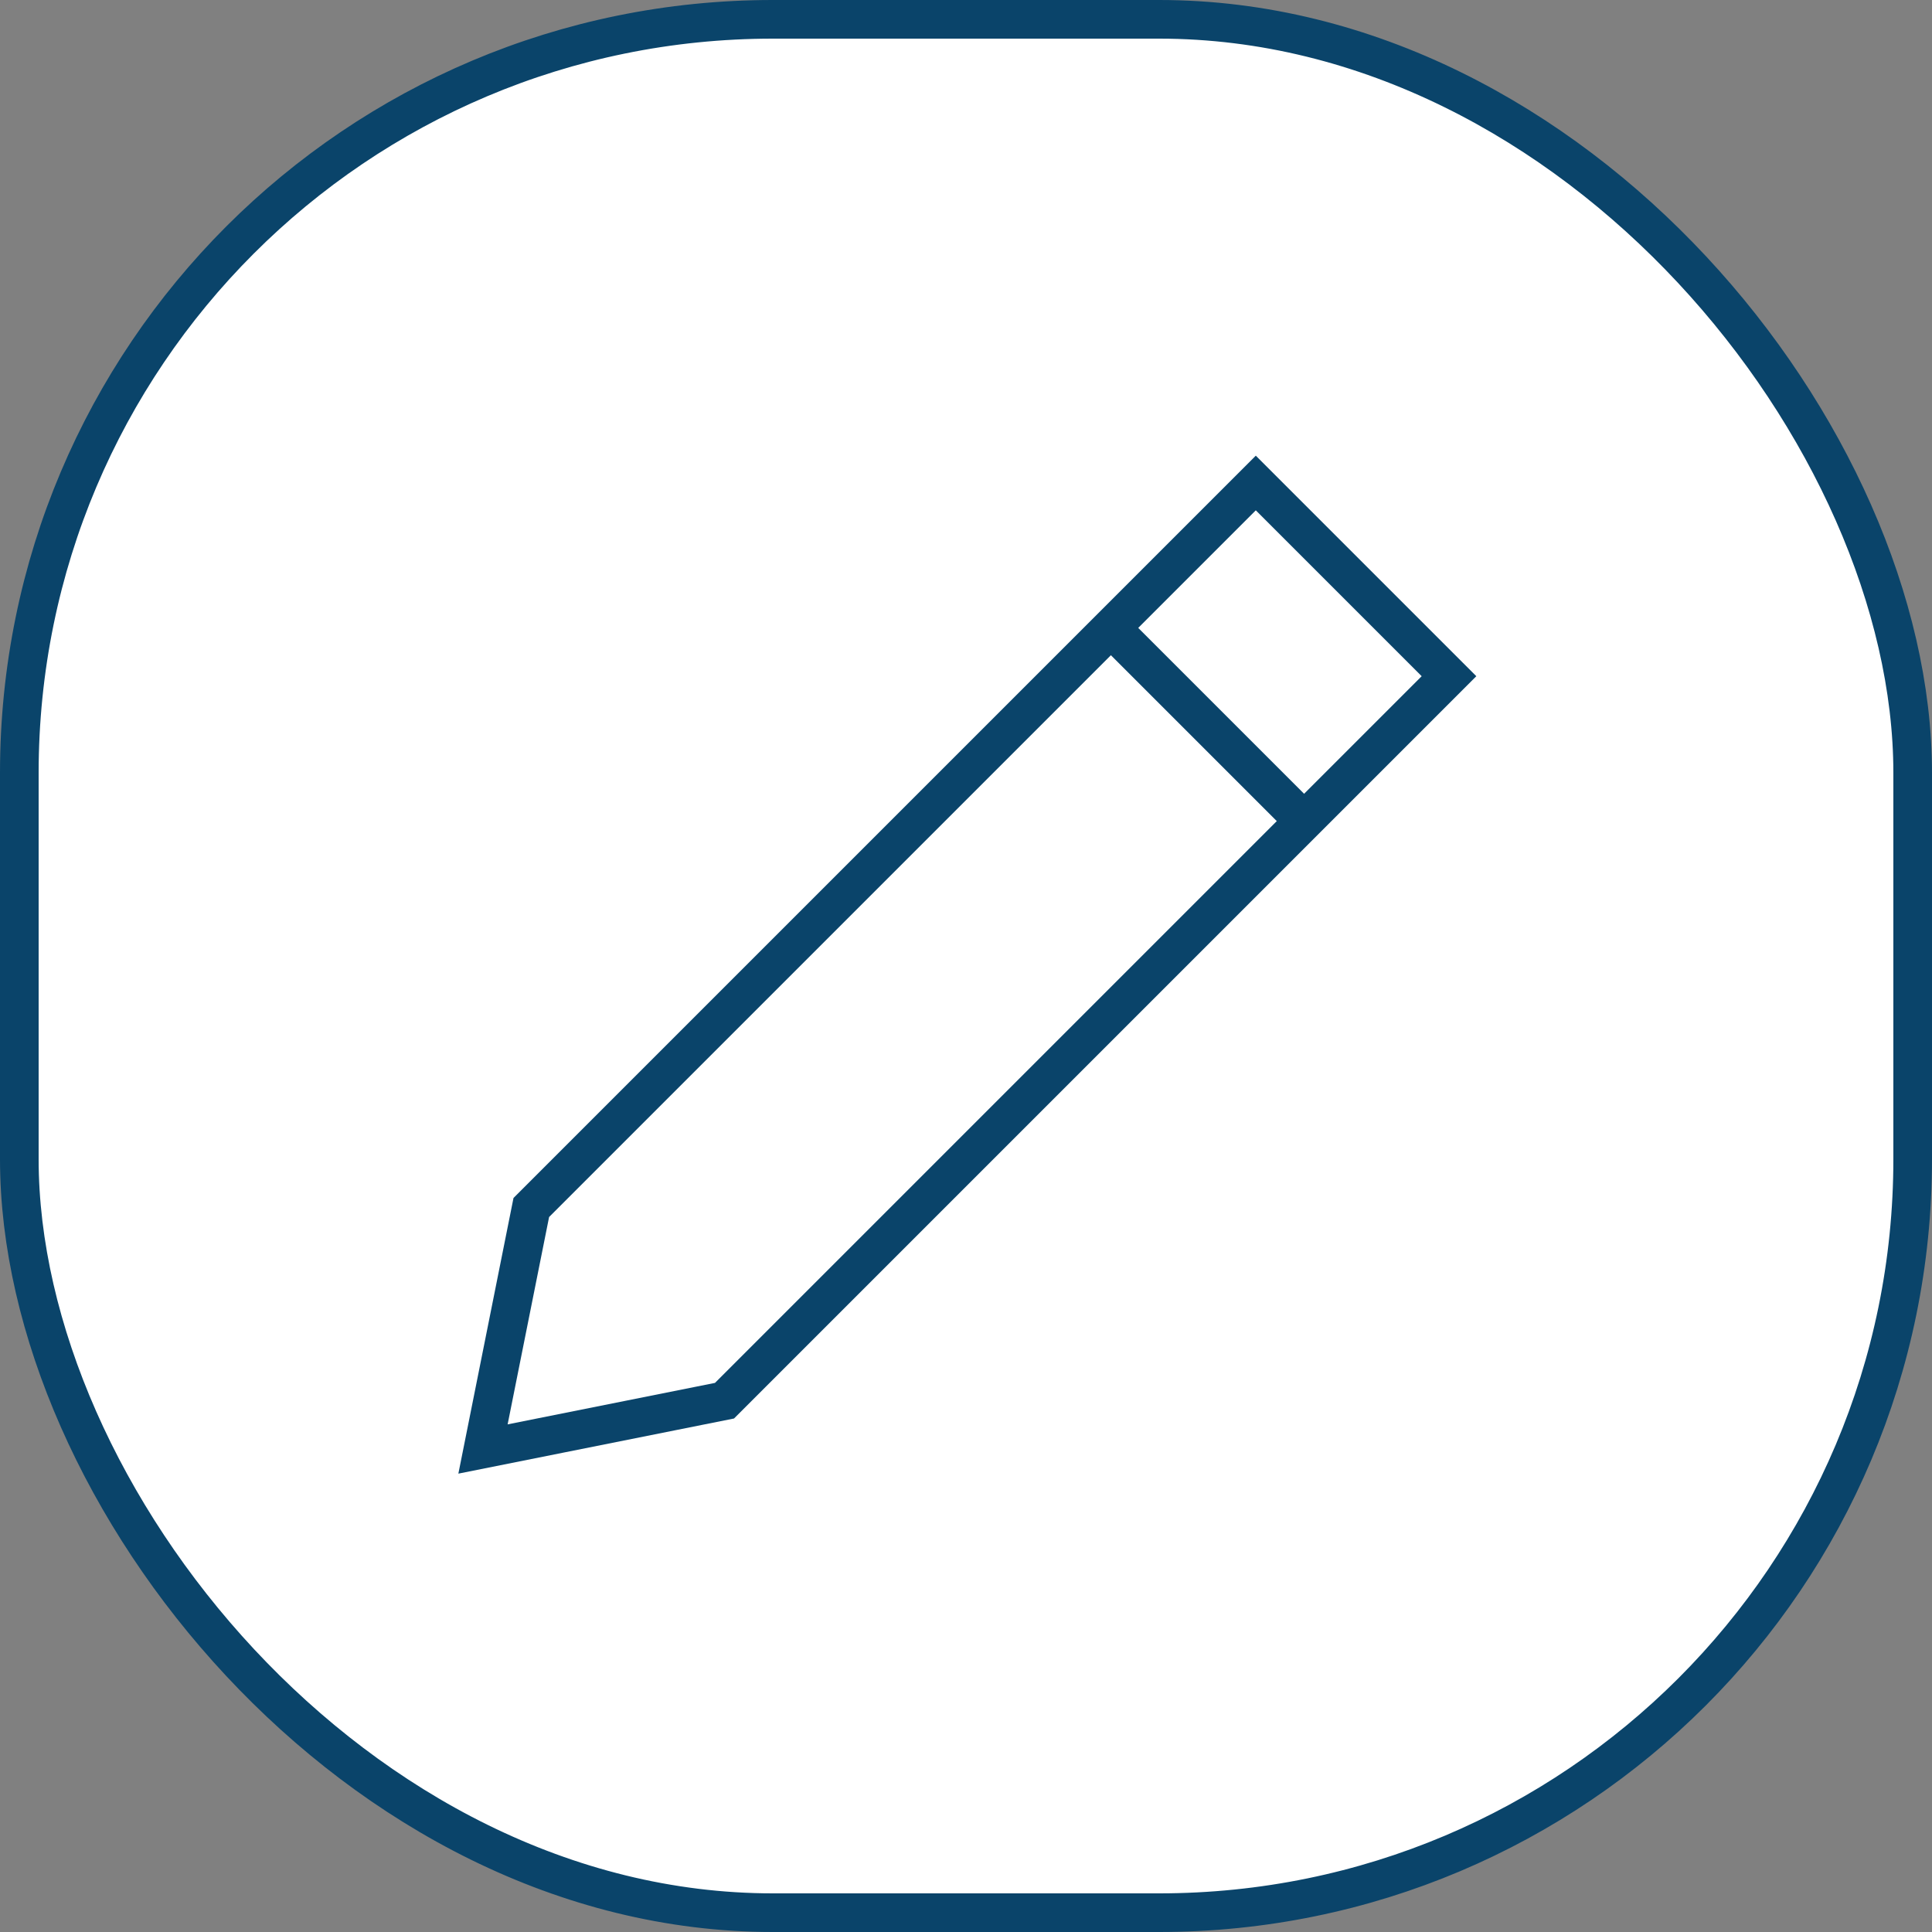
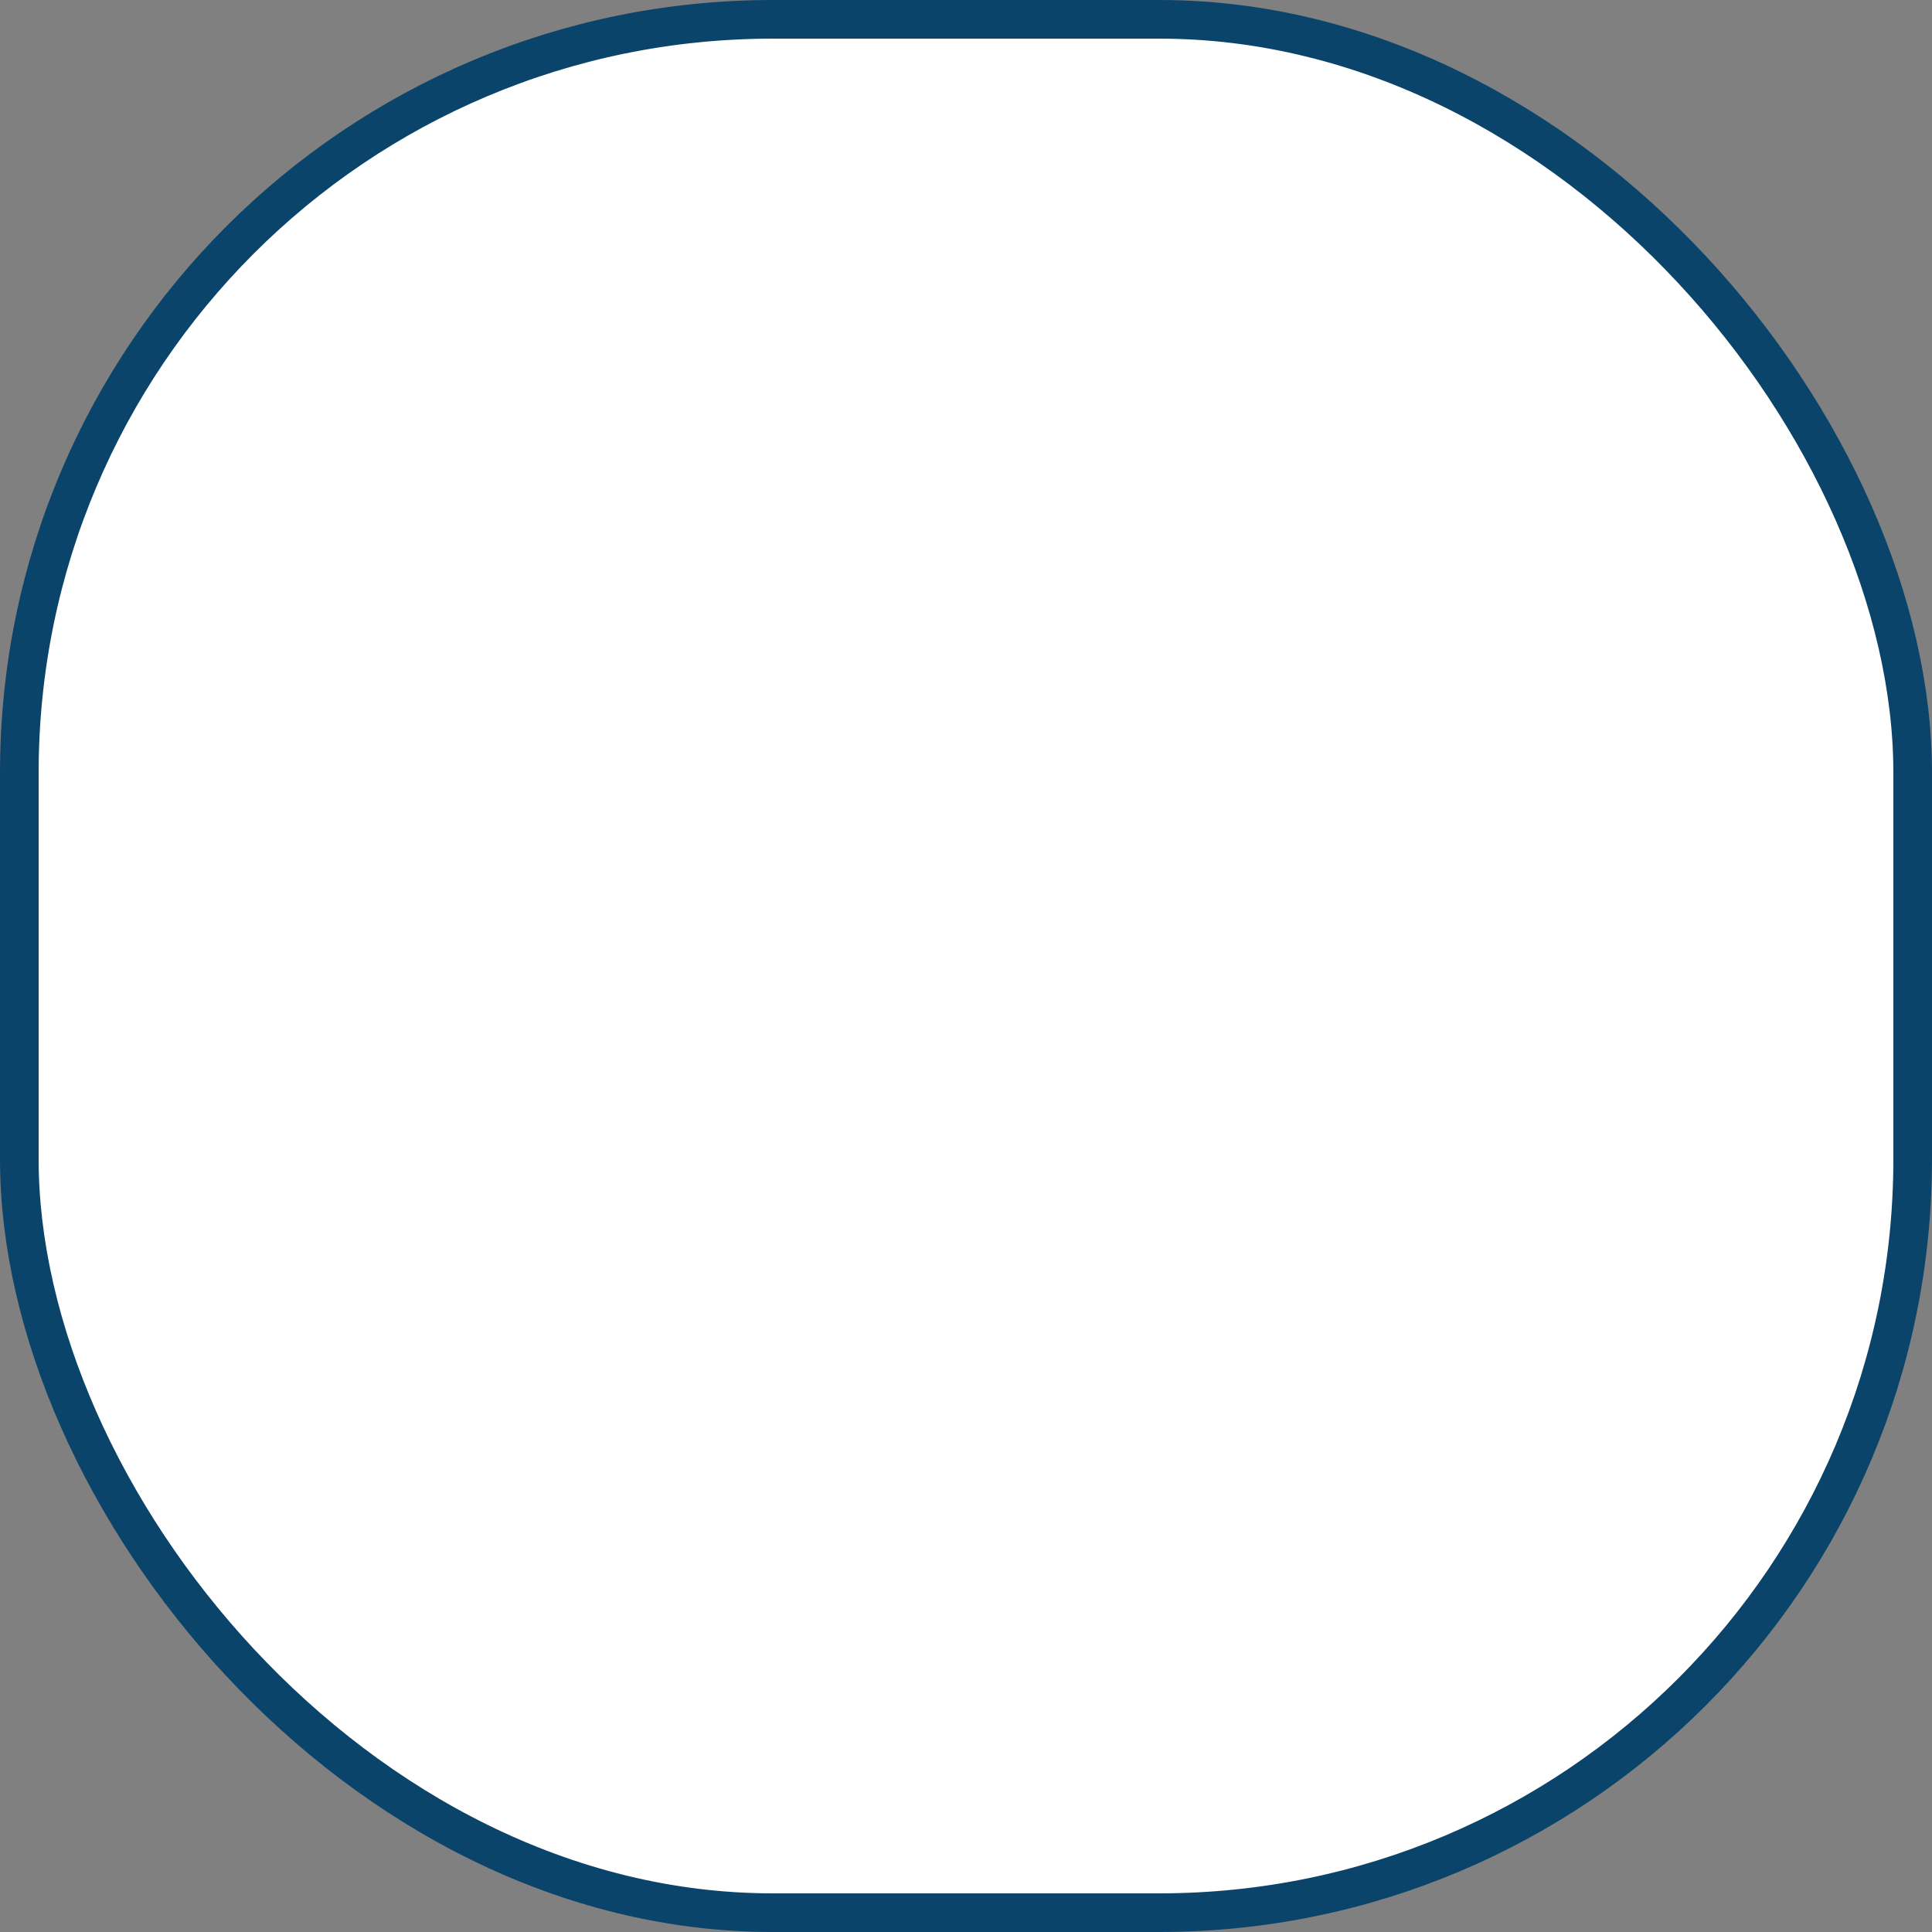
<svg xmlns="http://www.w3.org/2000/svg" width="50" height="50" viewBox="0 0 50 50" fill="none">
  <rect x="0" y="0" width="50" height="50" fill="#808080" stroke="none" />
  <rect x="0.5" y="0.5" width="49" height="49" rx="19.5" fill="white" stroke="#0A446A" />
-   <path d="M33.75 21.25L28.75 16.25" stroke="#0A446A" stroke-miterlimit="10" />
-   <path d="M18.75 36.25L12.5 37.5L13.75 31.25L32.5 12.5L37.5 17.5L18.75 36.25Z" stroke="#0A446A" stroke-miterlimit="10" stroke-linecap="square" />
</svg>